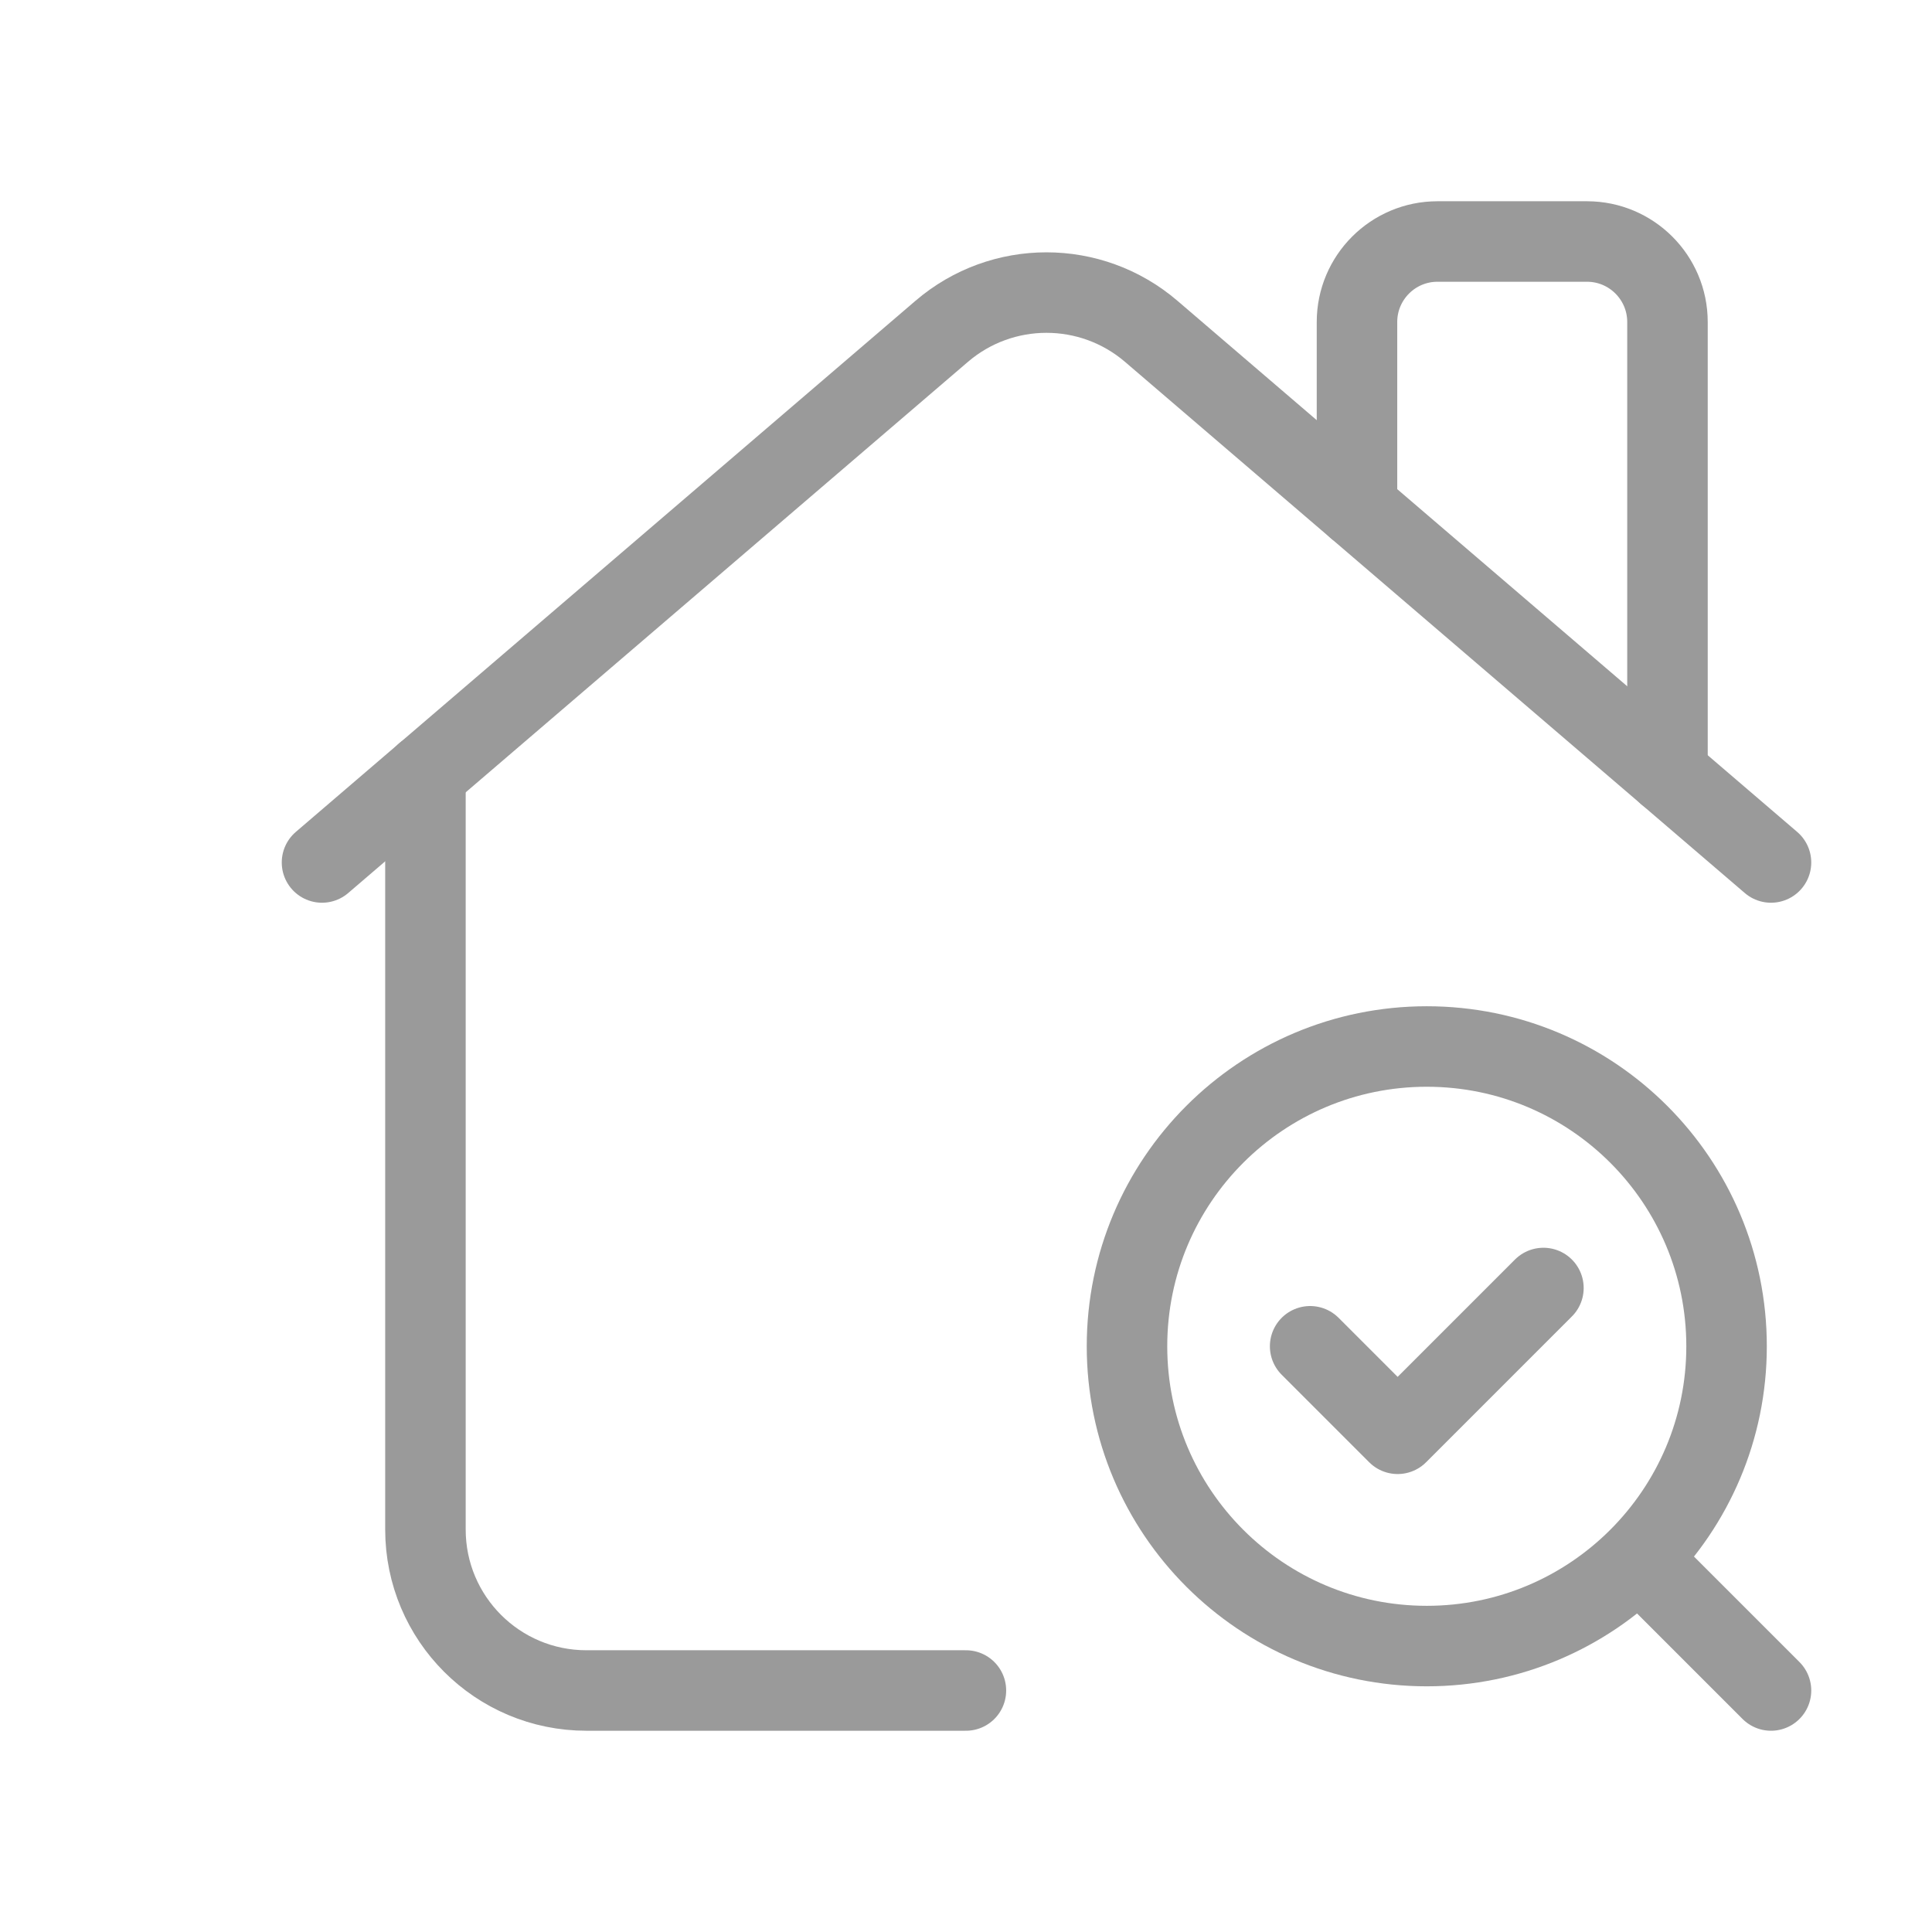
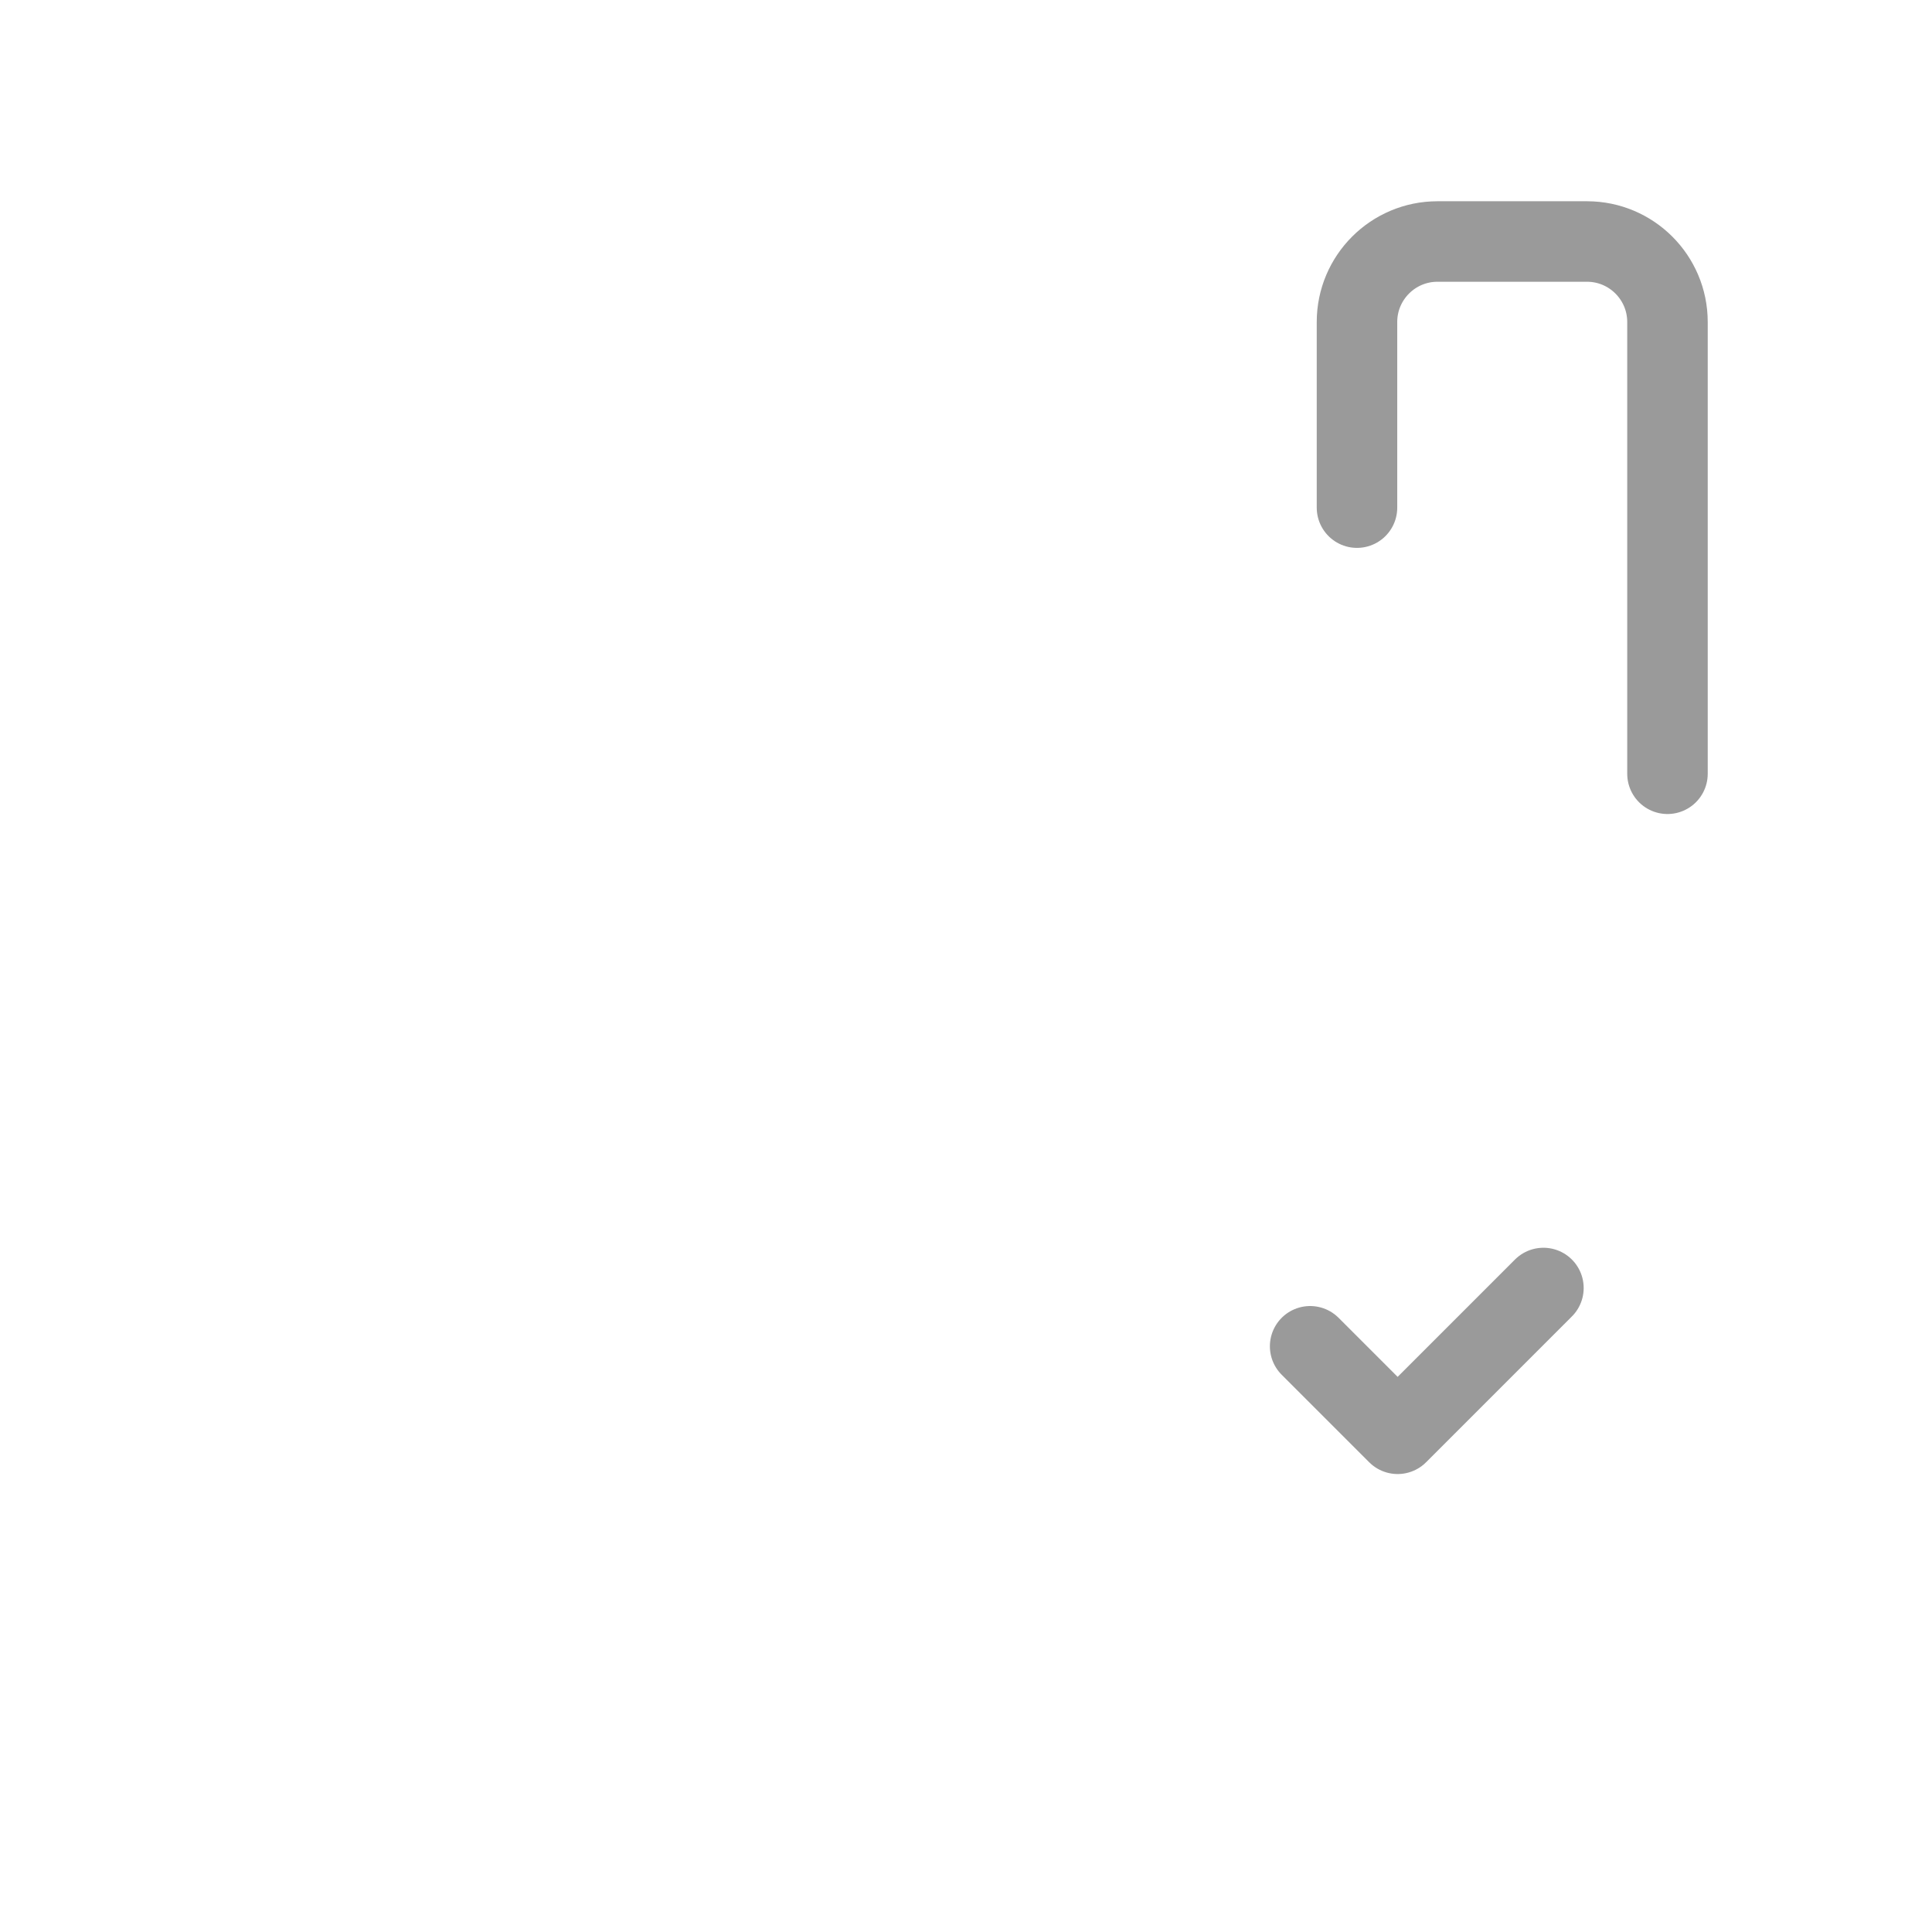
<svg xmlns="http://www.w3.org/2000/svg" width="24" height="24" viewBox="0 0 24 24" fill="none">
  <g clip-path="url(#clip0_102_418)">
    <path d="M20.714 9.612V4C20.714 3.448 20.266 3 19.714 3H17.857C17.305 3 16.857 3.448 16.857 4V6.306" stroke="#9A9A9A" stroke-linecap="round" stroke-linejoin="round" />
-     <path d="M4 10.714L11.698 4.116C12.447 3.474 13.552 3.474 14.301 4.116L22 10.714" stroke="#9A9A9A" stroke-linecap="round" stroke-linejoin="round" />
-     <path d="M5.285 9.612V19C5.285 20.105 6.18 21 7.285 21H11.999" stroke="#9A9A9A" stroke-linecap="round" stroke-linejoin="round" />
-     <path d="M22 21L20.361 19.361" stroke="#9A9A9A" stroke-linecap="round" stroke-linejoin="round" />
-     <path d="M17.724 13C19.781 13 21.448 14.668 21.448 16.724C21.448 18.78 19.78 20.448 17.724 20.448C15.668 20.448 14 18.781 14 16.724C14 14.667 15.668 13 17.724 13Z" stroke="#9A9A9A" stroke-linecap="round" stroke-linejoin="round" />
    <path d="M19.173 16L17.362 17.811L16.275 16.724" stroke="#9A9A9A" stroke-linecap="round" stroke-linejoin="round" />
  </g>
  <defs>
    <clipPath id="clip0_102_418">
      <rect width="24" height="24" fill="white" />
    </clipPath>
  </defs>
</svg>